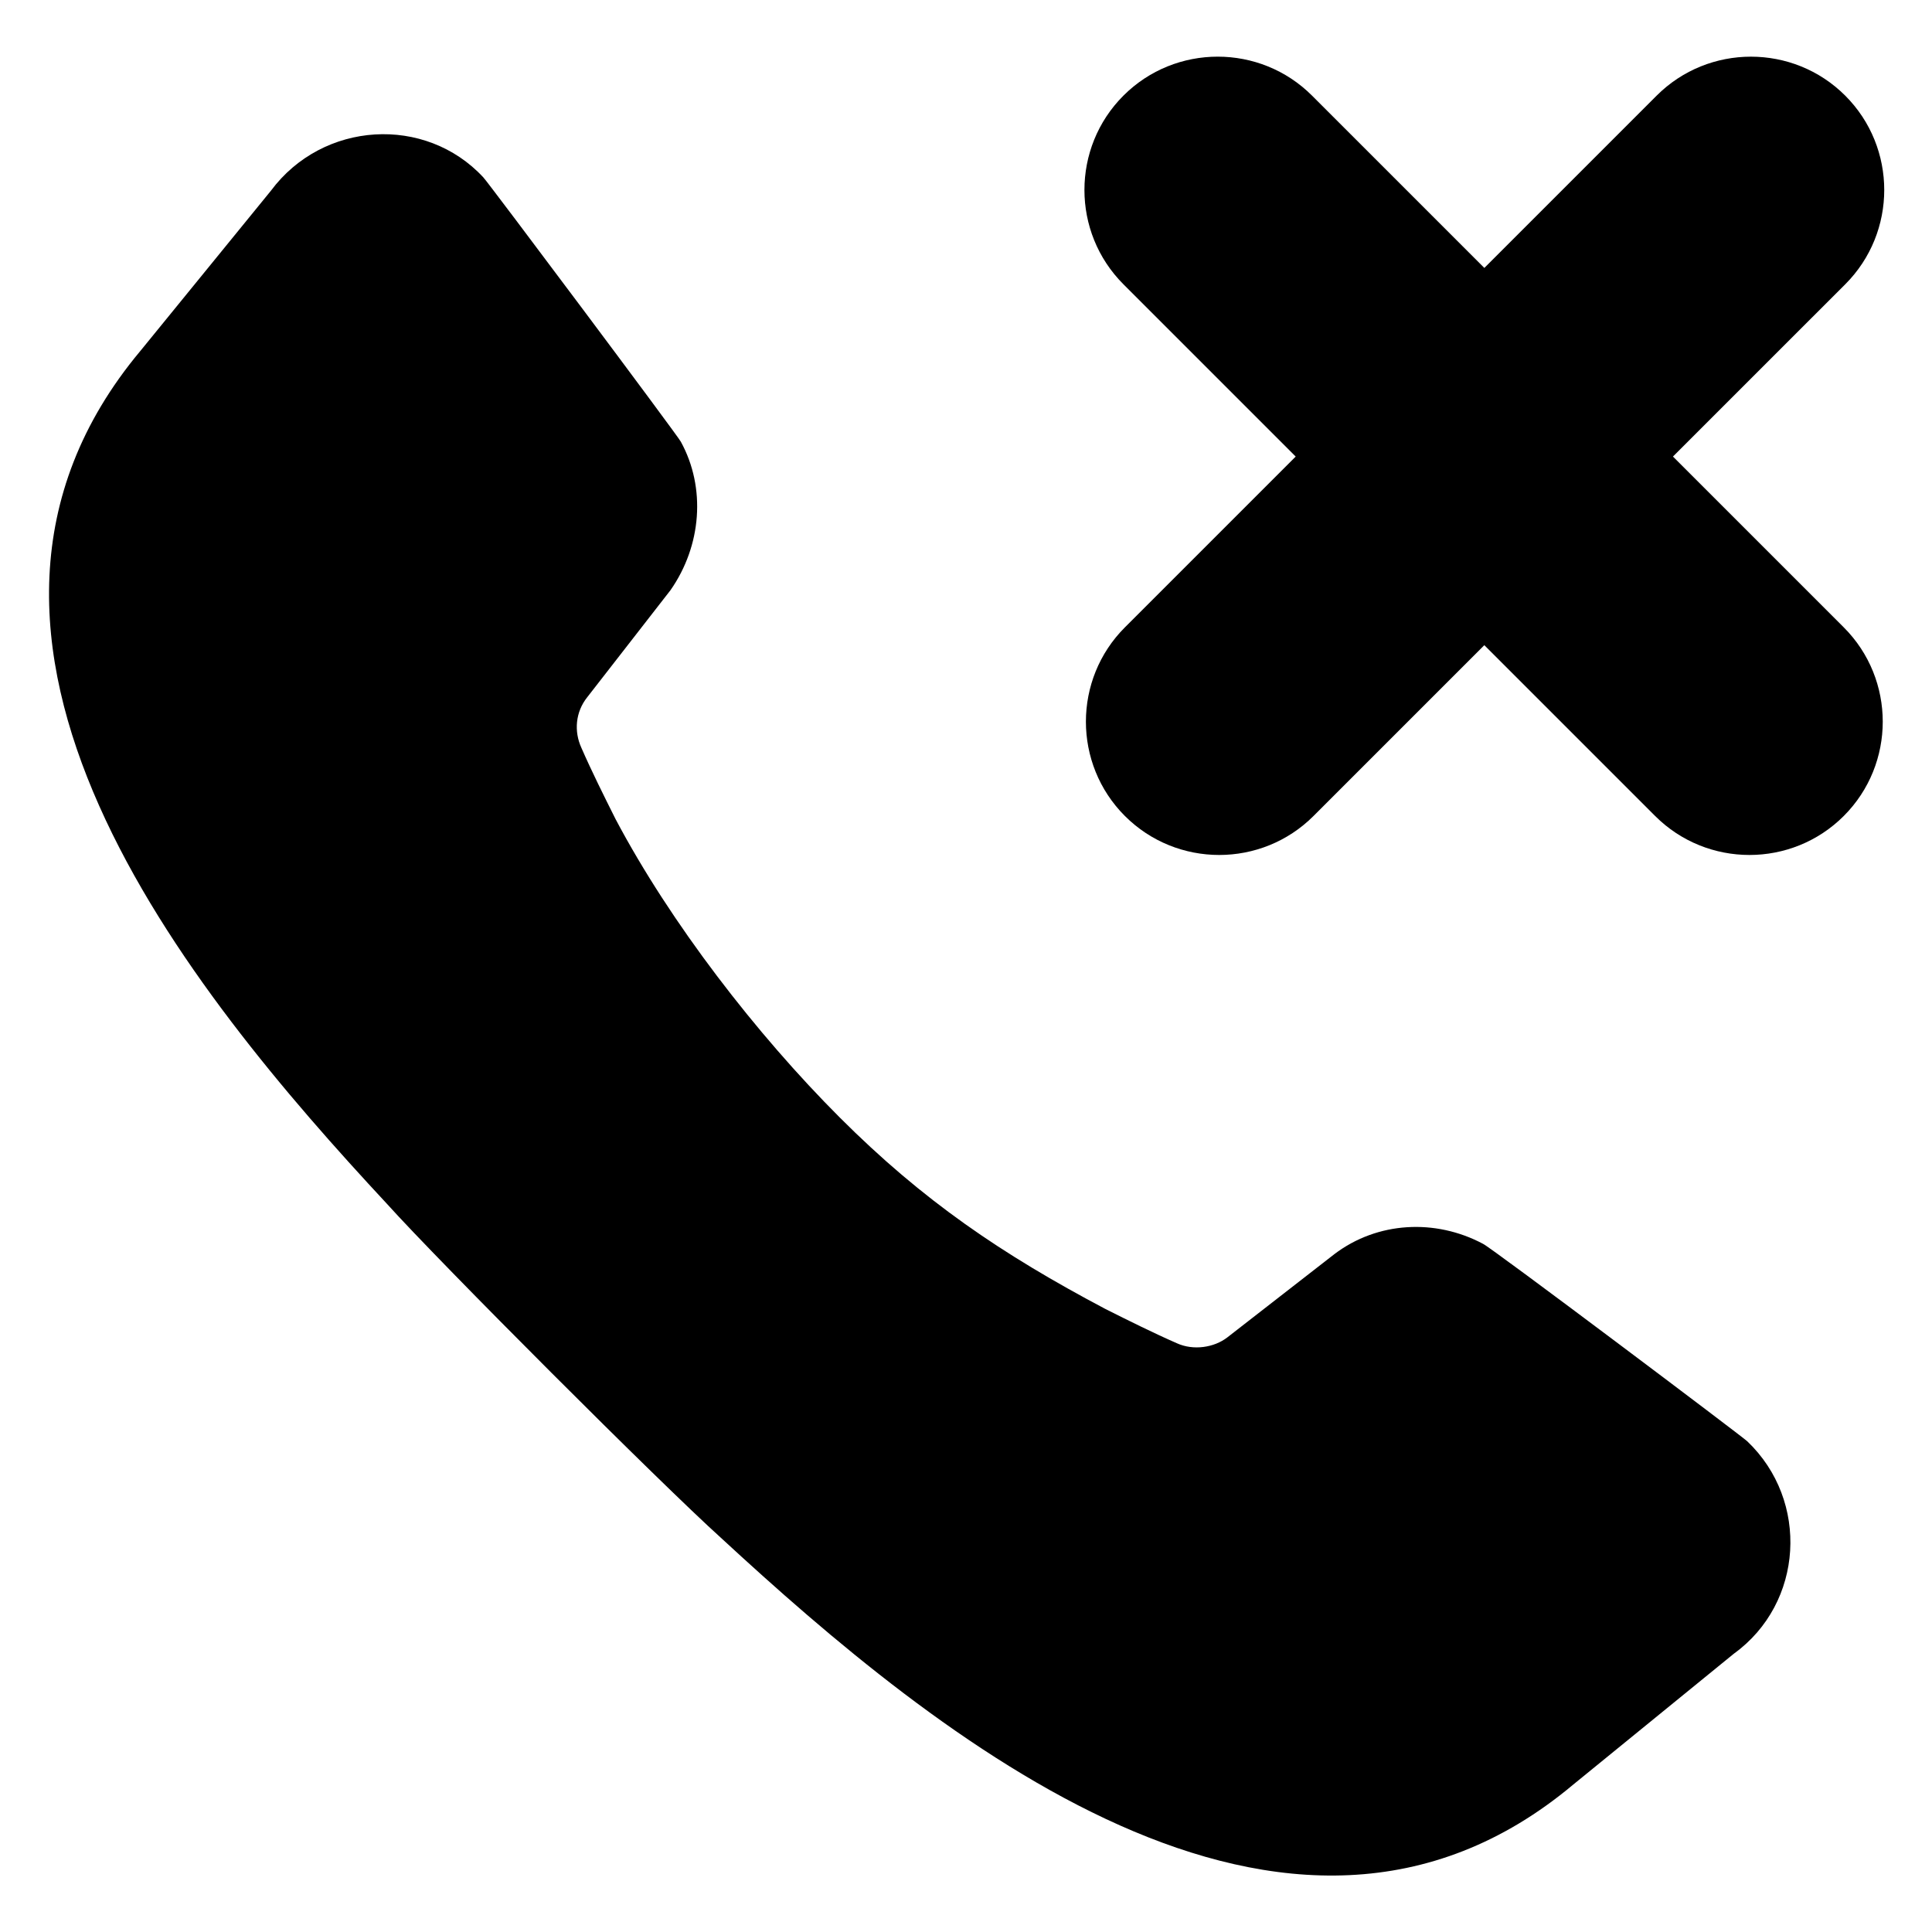
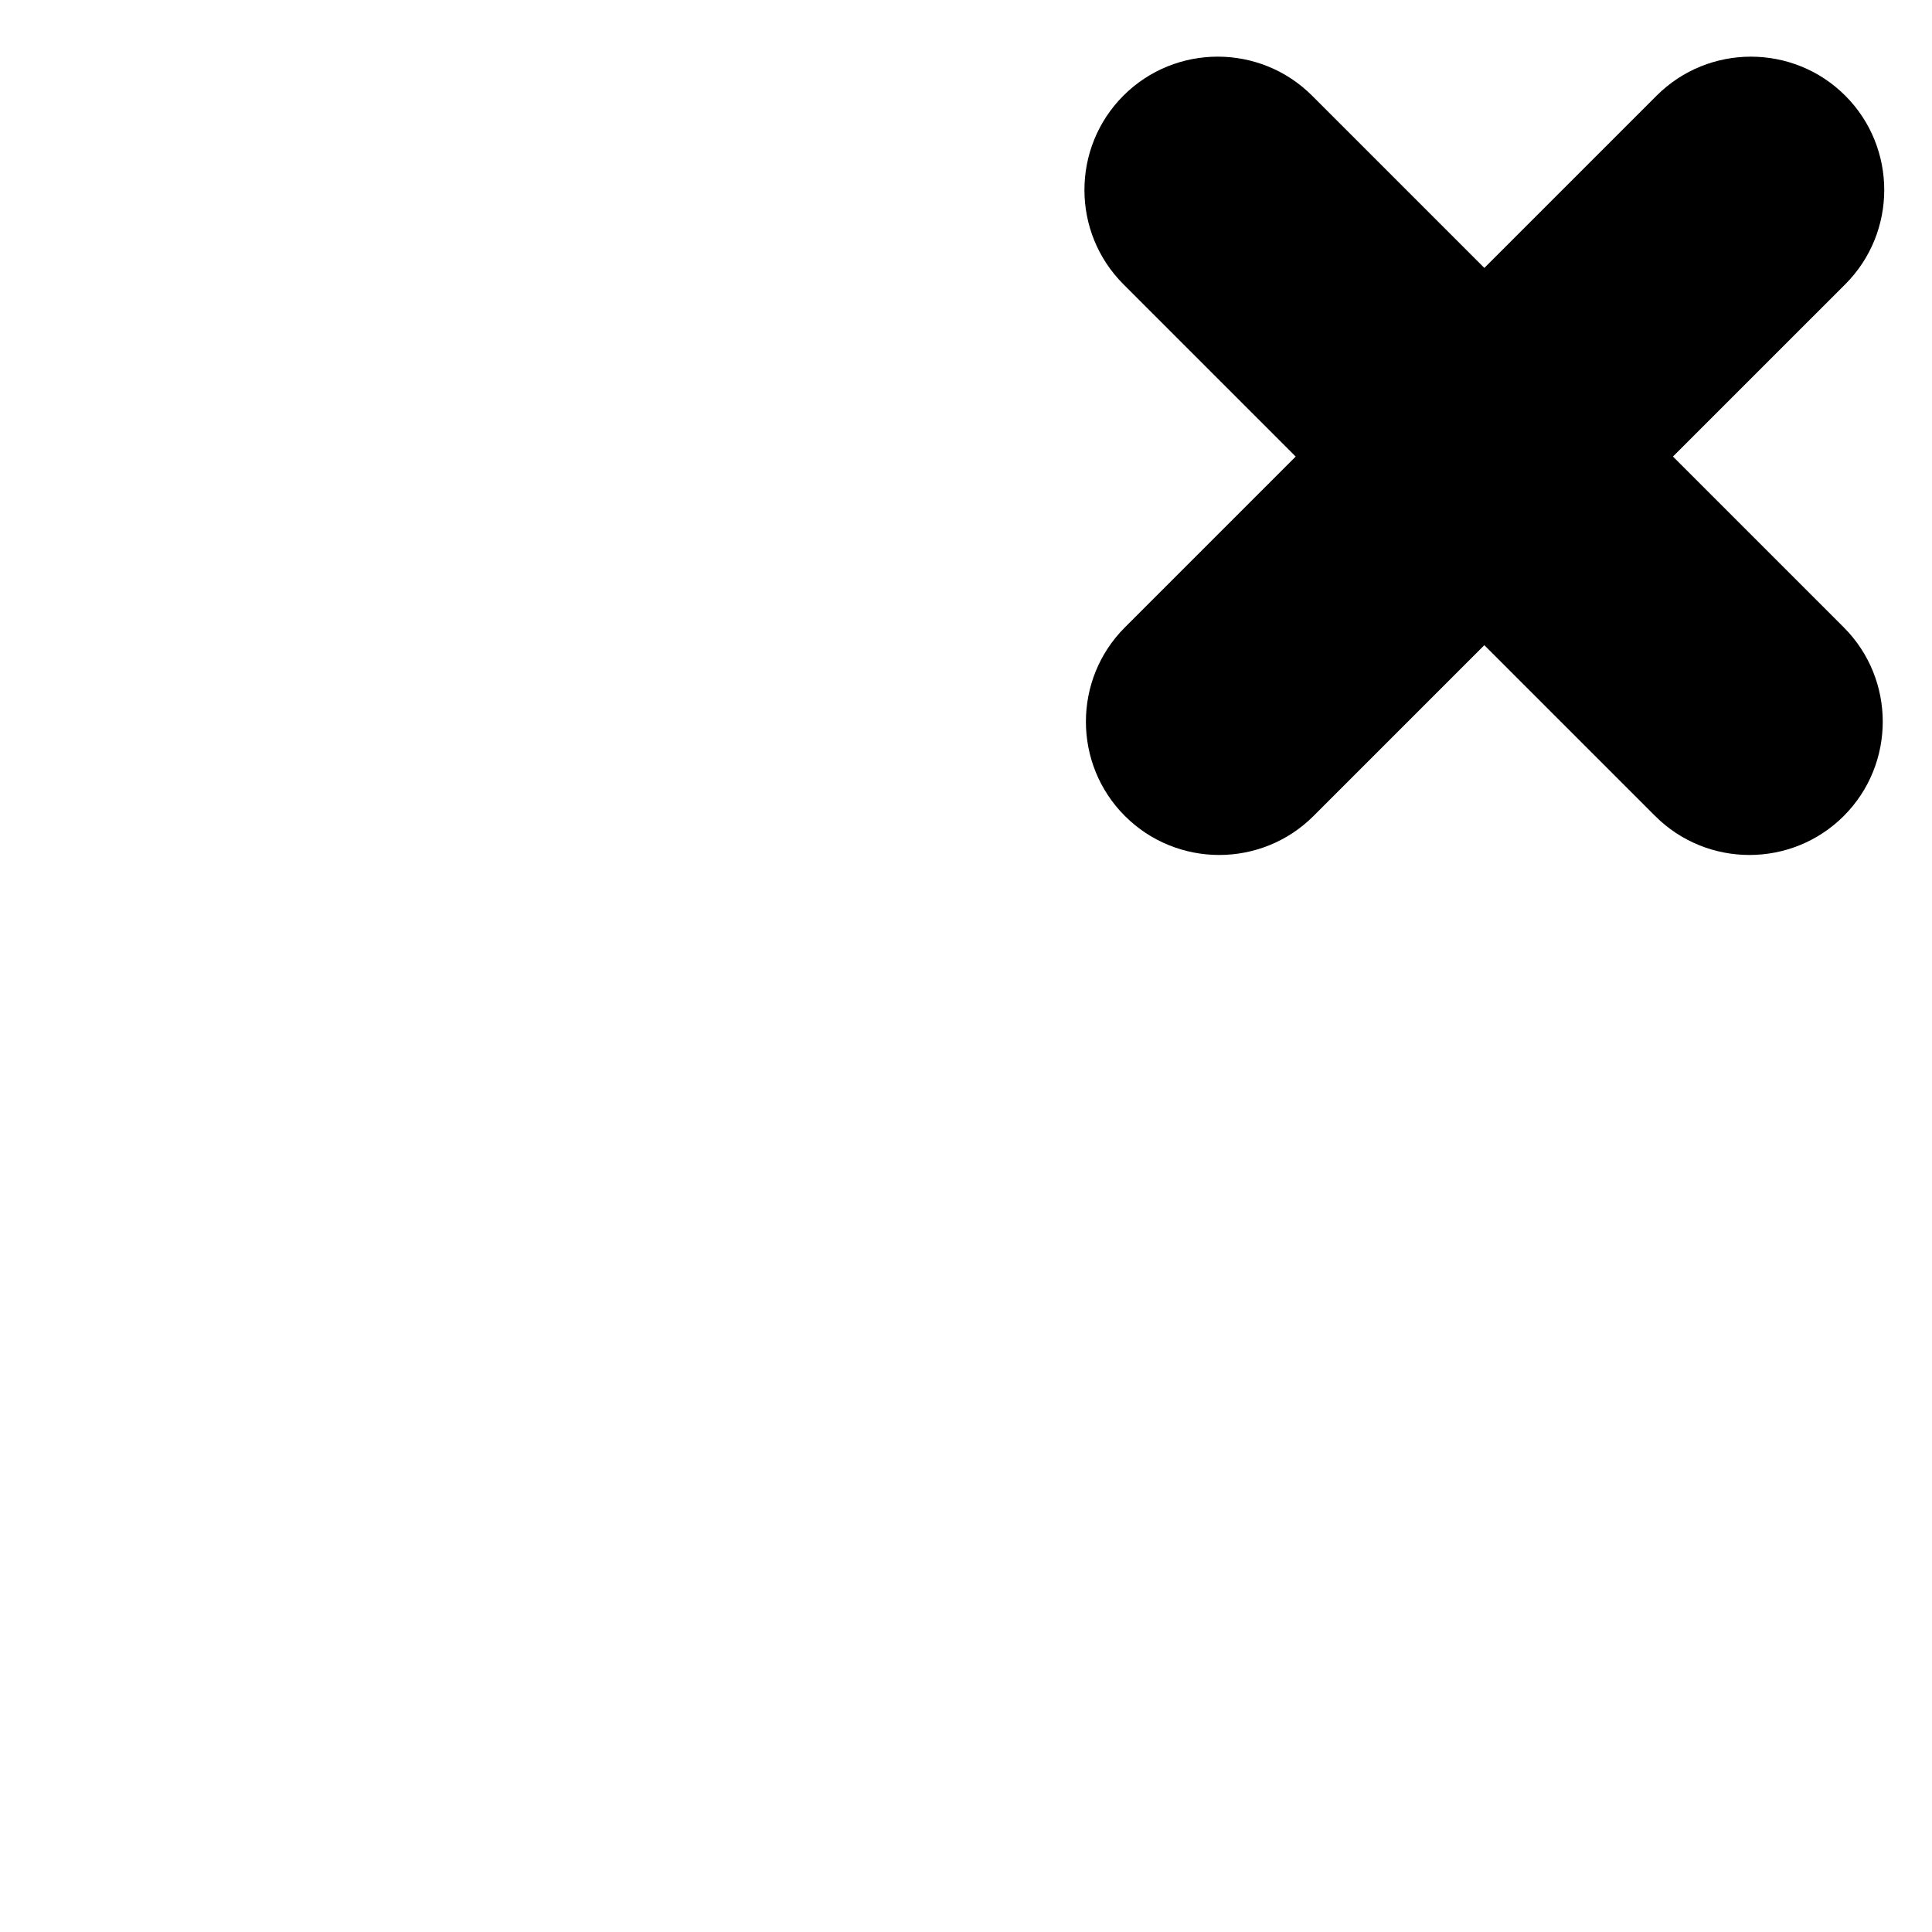
<svg xmlns="http://www.w3.org/2000/svg" fill="#000000" width="800px" height="800px" version="1.1" viewBox="144 144 512 512">
  <g>
    <path d="m587.35 264.99 45.266 45.266c13.777 13.777 13.777 36.211 0 49.988-13.777 13.777-36.211 13.777-49.988 0l-45.266-45.266-45.266 45.266c-13.777 13.777-36.211 13.777-49.988 0s-13.777-36.211 0-49.988l45.266-45.266-45.656-45.656c-13.777-13.777-13.777-36.211 0-49.988s36.211-13.777 49.988 0l45.66 45.66 45.656-45.656c13.777-13.777 36.211-13.777 49.988 0 13.777 13.777 13.777 36.211 0 49.988z" />
-     <path d="m181.16 237.05s34.637-42.508 34.637-42.508c13.777-18.5 40.934-20.074 56.285-3.543 1.18 1.18 51.562 68.488 52.348 70.062 6.691 12.203 5.512 27.551-2.754 39.359l-22.043 28.34c-3.148 3.938-3.543 9.055-1.574 13.383 2.754 6.297 5.902 12.594 9.055 18.895 14.562 27.551 37.391 57.07 59.434 79.113 22.043 22.043 42.902 36.211 70.453 50.773 6.297 3.148 12.594 6.297 18.895 9.055 4.328 1.969 9.84 1.18 13.383-1.574l28.34-22.043c11.414-8.66 26.766-9.445 39.359-2.754 1.969 0.789 68.879 51.168 70.062 52.348 16.531 15.742 14.957 42.902-3.543 56.285l-42.508 34.637c-75.965 63.762-169.25-12.988-225.93-65.336-7.871-7.086-26.371-25.191-44.871-43.691s-36.605-37-43.691-44.871c-52.352-56.285-129.1-149.57-65.34-225.93z" />
  </g>
</svg>